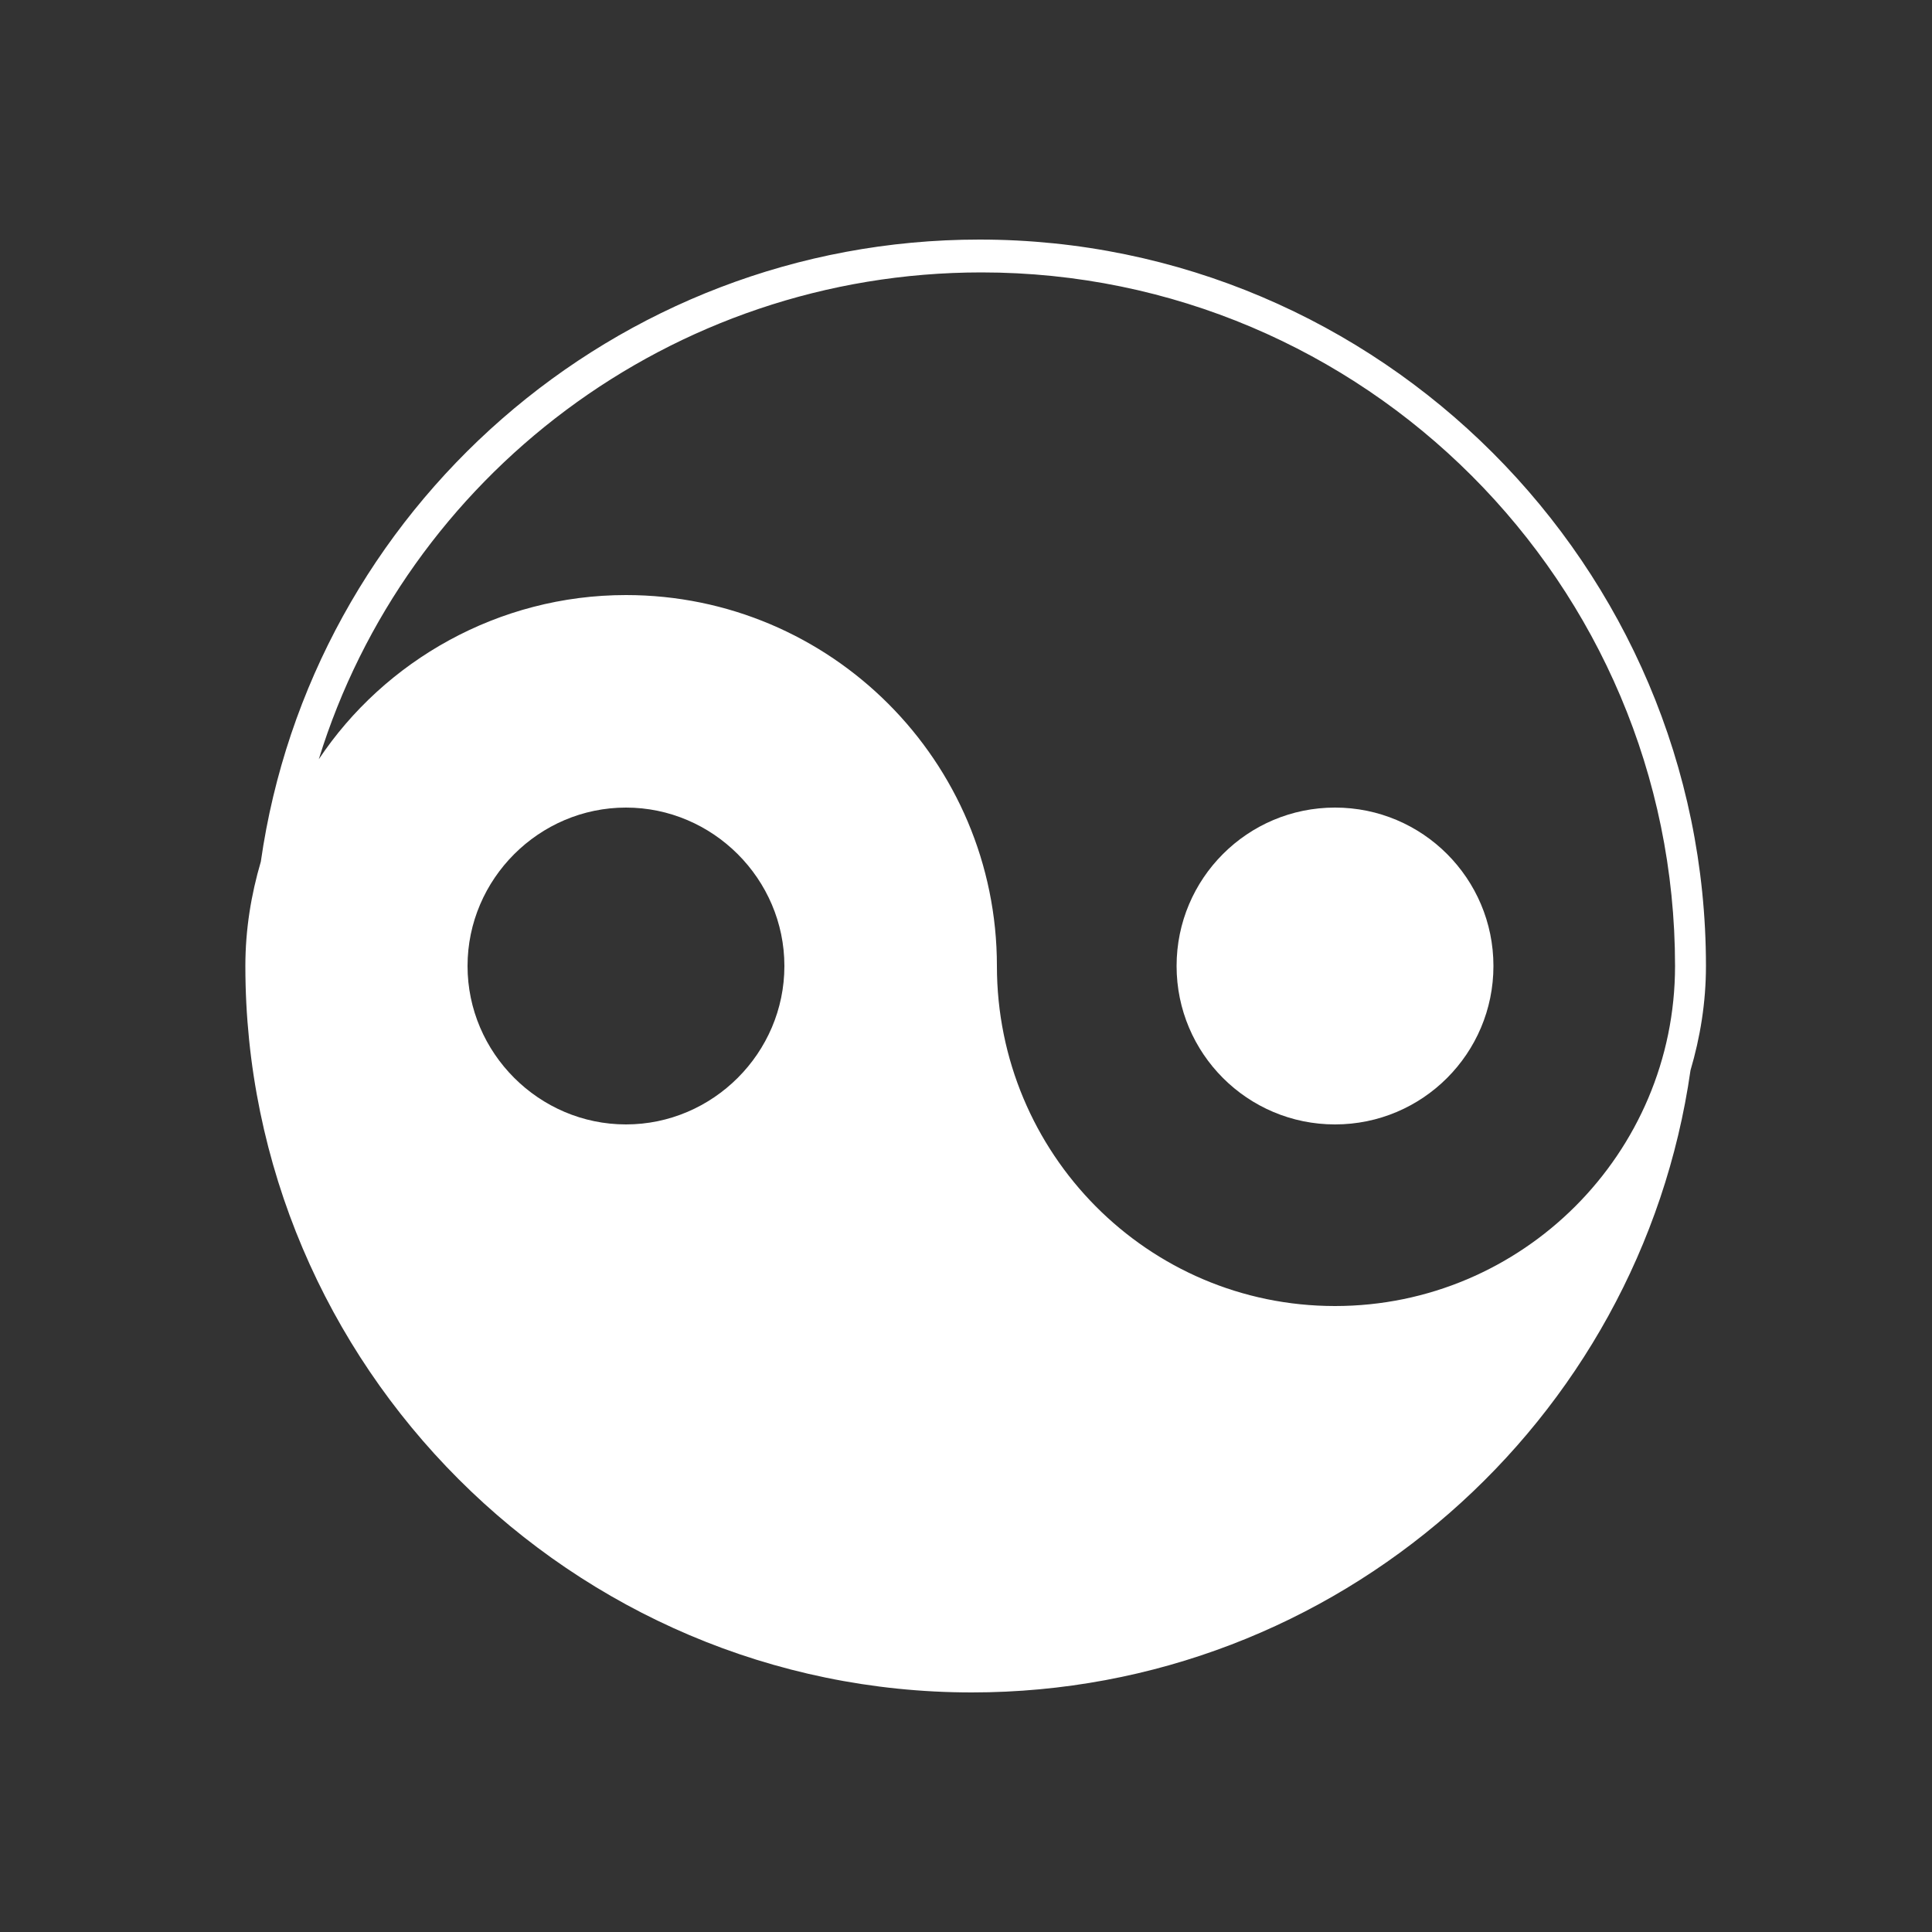
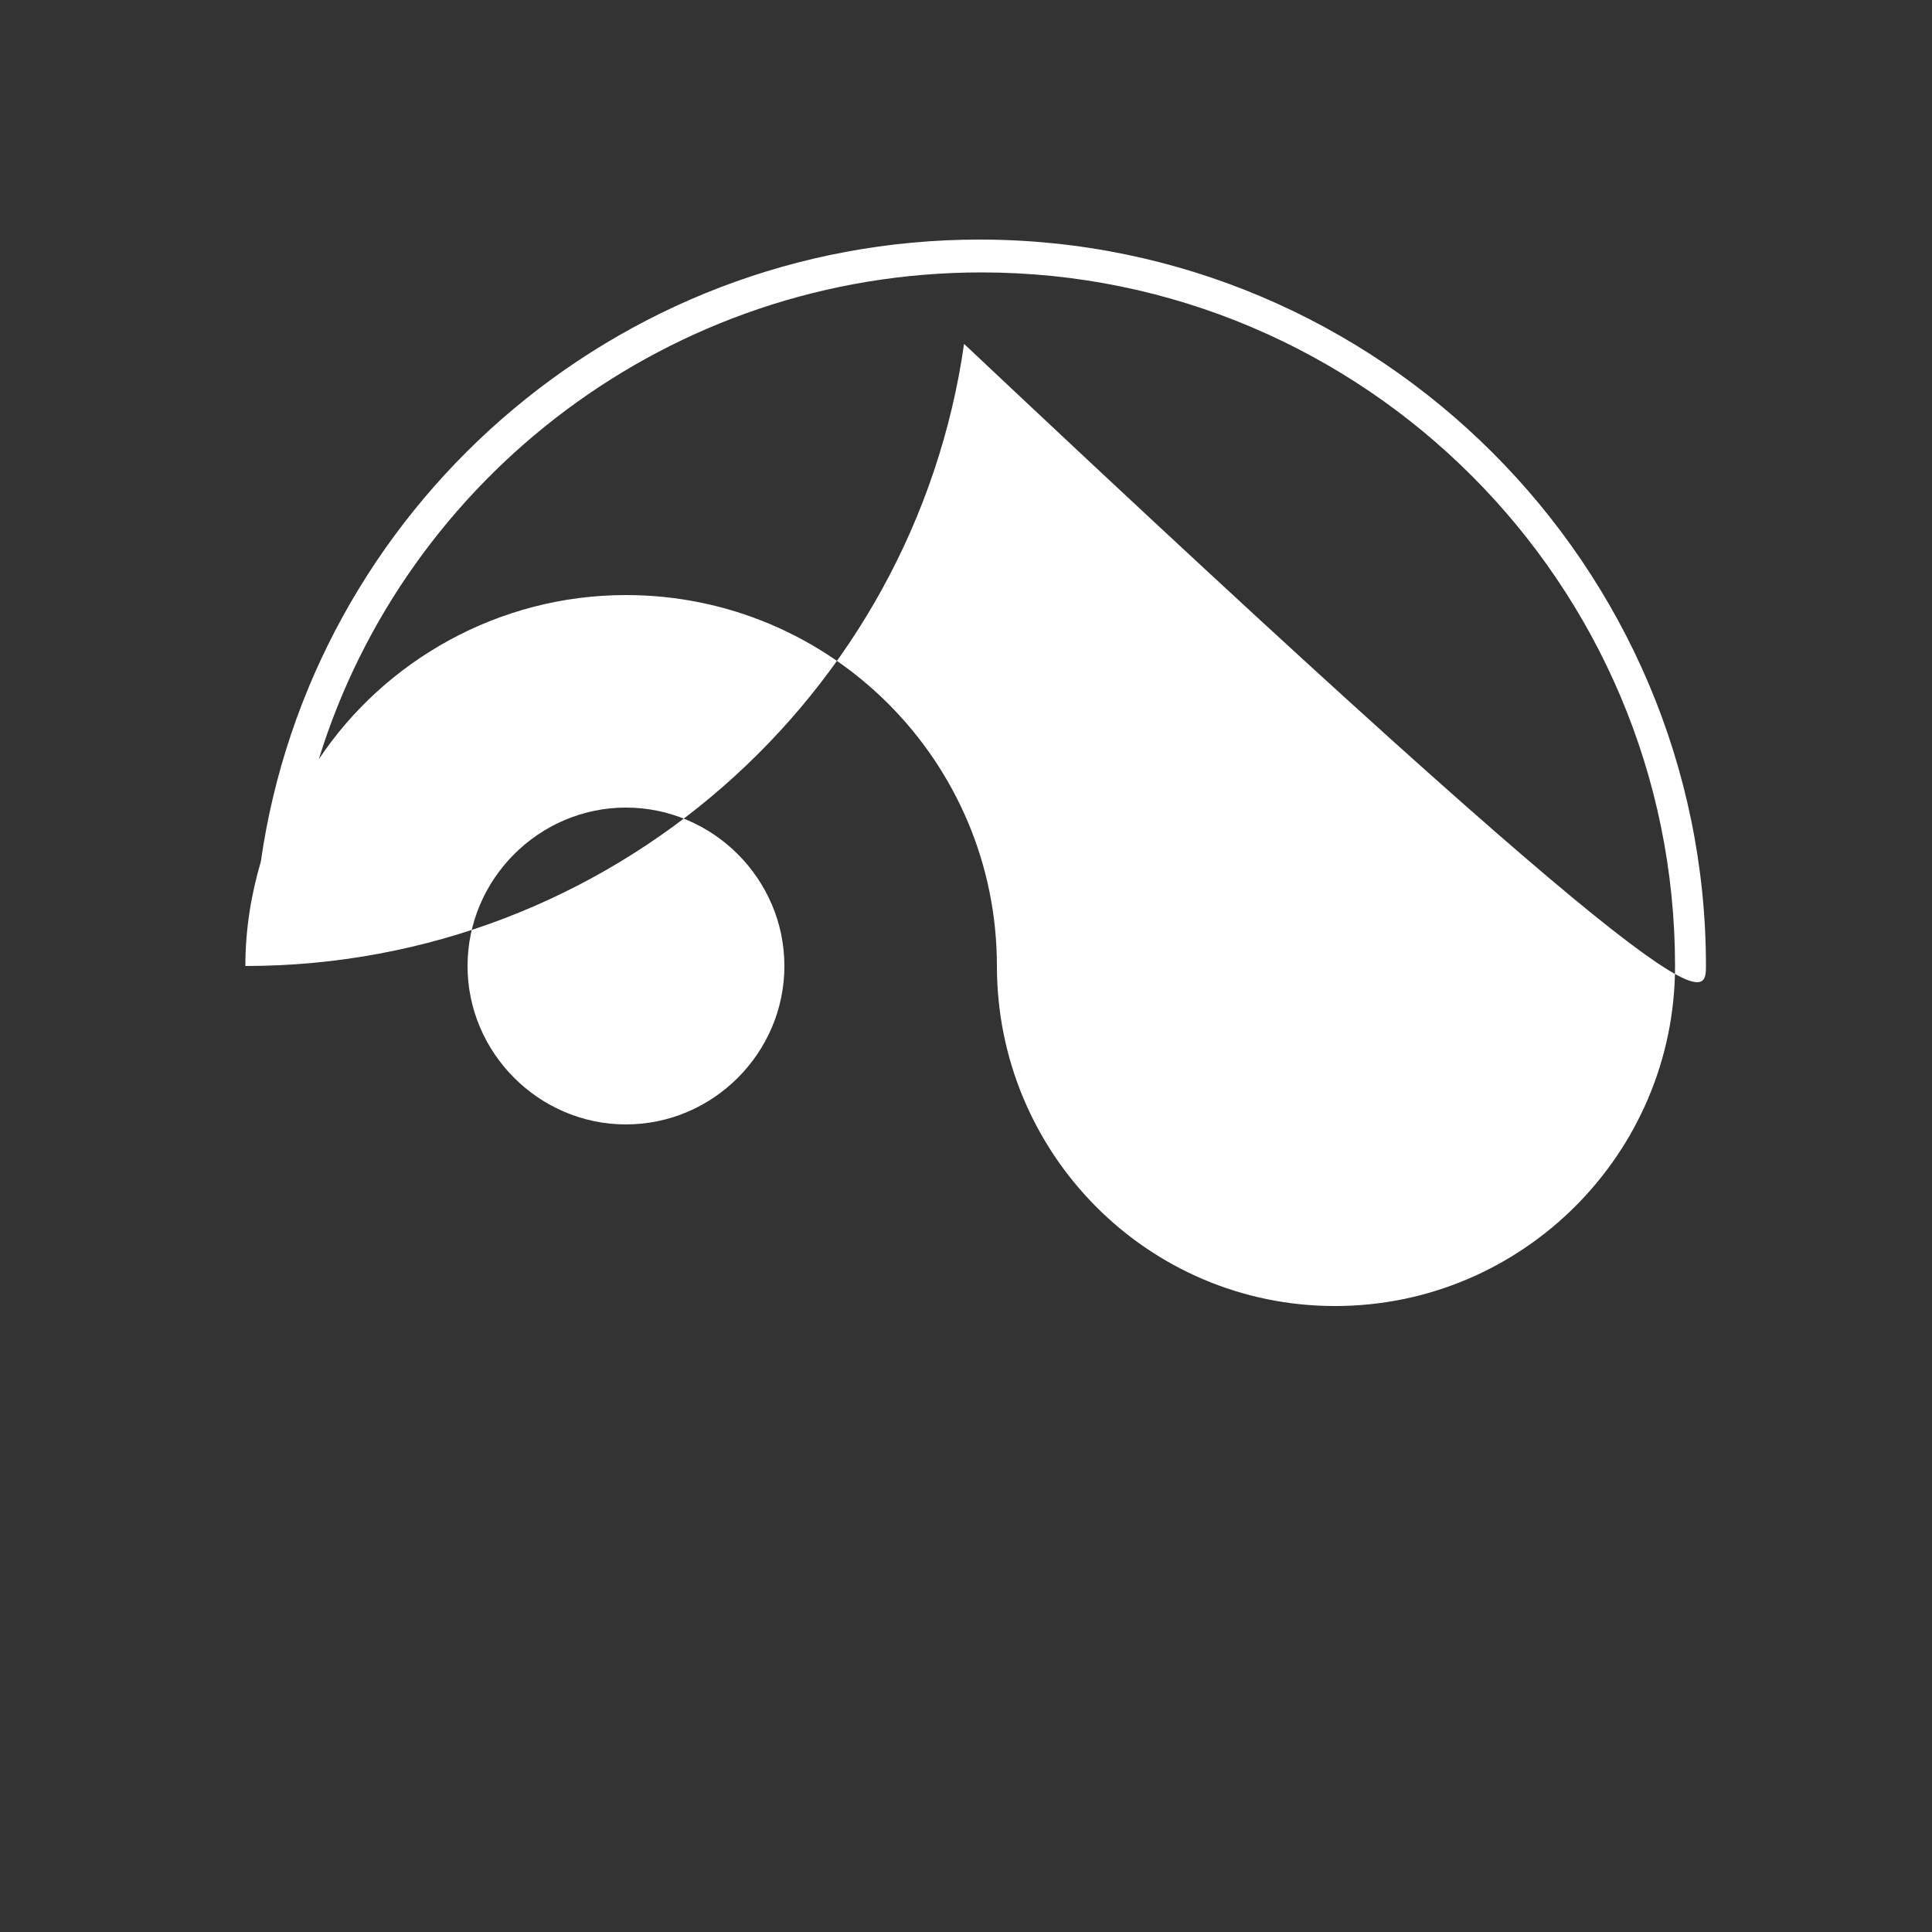
<svg xmlns="http://www.w3.org/2000/svg" version="1.1" class="Calque_1" x="0px" y="0px" viewBox="0 0 100 100" style="enable-background:new 0 0 100 100;" xml:space="preserve">
  <rect x="0" y="0" width="100" height="100" fill="#333333" stroke="none" />
-   <path d="M88.3,50c0-20.7-16.9-37.6-37.6-37.6c-18.9,0-34.6,14-37.2,32.2c-0.5,1.7-0.8,3.5-0.8,5.4c0,20.7,16.9,37.6,37.6,37.6         c18.9,0,34.6-14,37.2-32.2C88,53.7,88.3,51.9,88.3,50z M50.8,14.1c19.8,0,35.9,16.1,35.9,35.9c0,9.7-7.9,17.6-17.6,17.6         S51.6,59.7,51.6,50c0-10.6-8.6-19.2-19.2-19.2c-6.6,0-12.5,3.4-15.9,8.5C21,24.7,34.7,14.1,50.8,14.1z M32.4,41.8         c4.5,0,8.2,3.7,8.2,8.2s-3.7,8.2-8.2,8.2c-4.5,0-8.2-3.7-8.2-8.2S27.9,41.8,32.4,41.8z" fill="white" />
-   <circle cx="69.1" cy="50" r="8.2" fill="white" />
+   <path d="M88.3,50c0-20.7-16.9-37.6-37.6-37.6c-18.9,0-34.6,14-37.2,32.2c-0.5,1.7-0.8,3.5-0.8,5.4c18.9,0,34.6-14,37.2-32.2C88,53.7,88.3,51.9,88.3,50z M50.8,14.1c19.8,0,35.9,16.1,35.9,35.9c0,9.7-7.9,17.6-17.6,17.6         S51.6,59.7,51.6,50c0-10.6-8.6-19.2-19.2-19.2c-6.6,0-12.5,3.4-15.9,8.5C21,24.7,34.7,14.1,50.8,14.1z M32.4,41.8         c4.5,0,8.2,3.7,8.2,8.2s-3.7,8.2-8.2,8.2c-4.5,0-8.2-3.7-8.2-8.2S27.9,41.8,32.4,41.8z" fill="white" />
</svg>